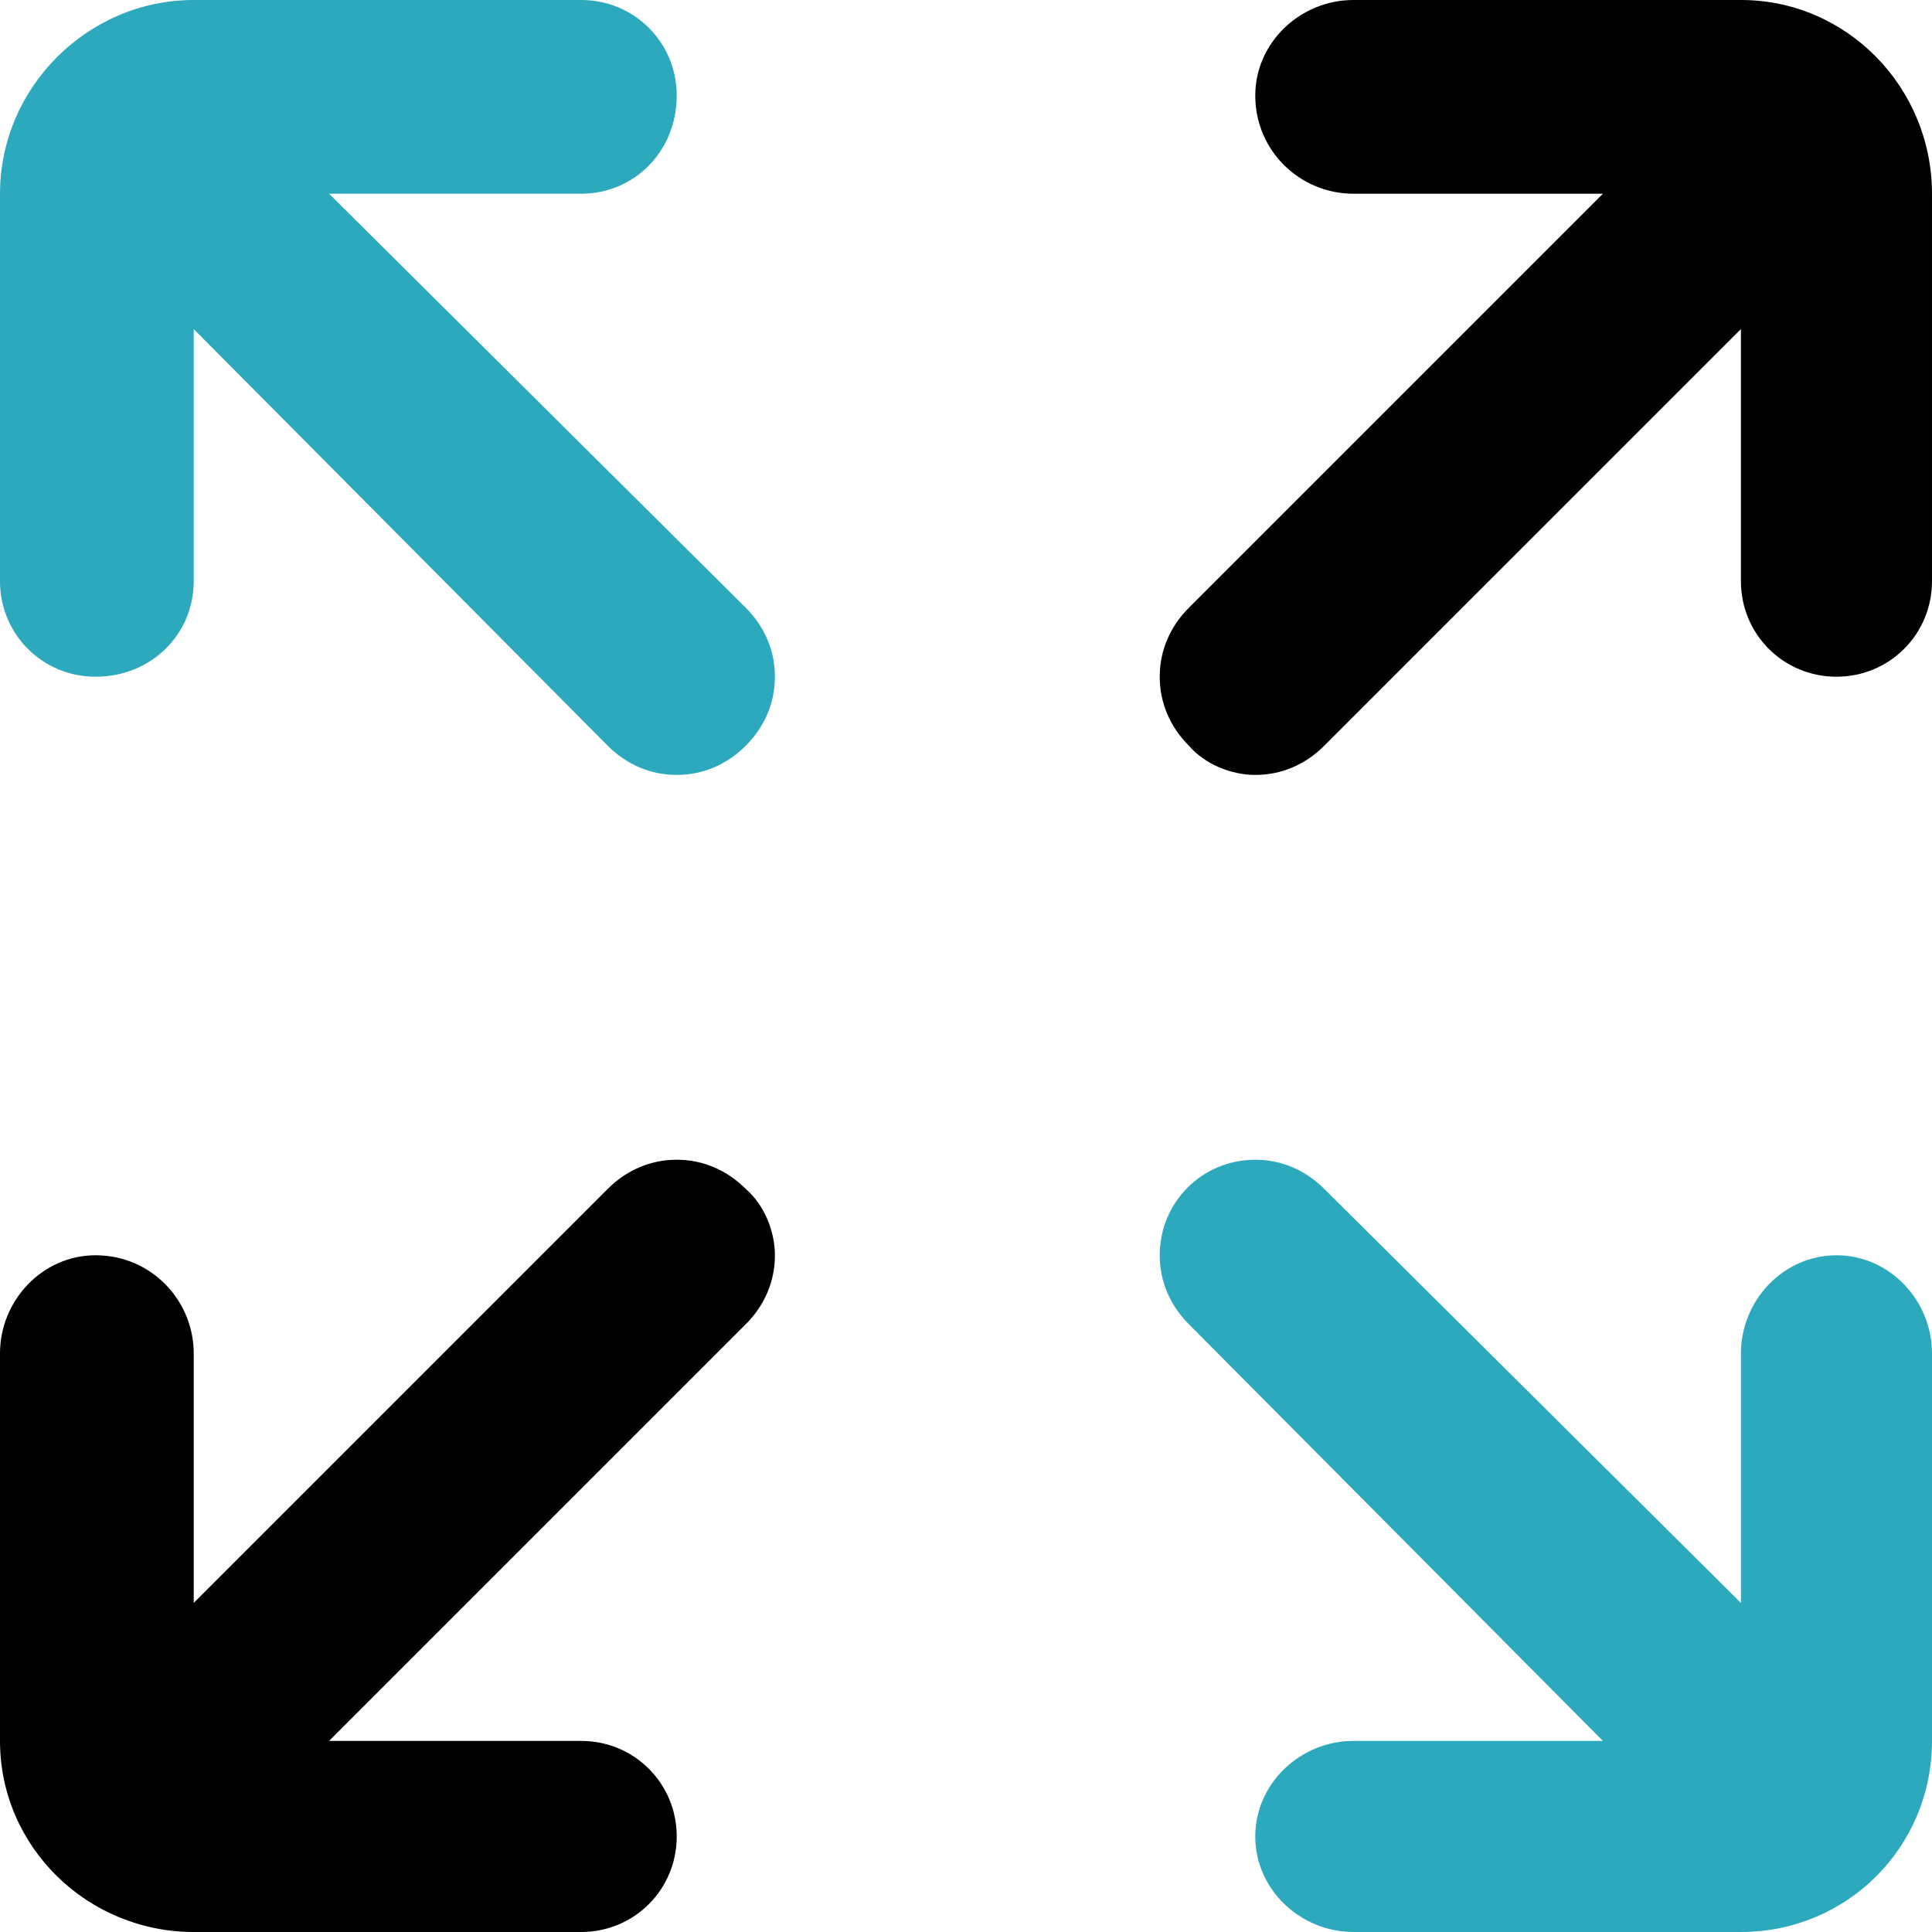
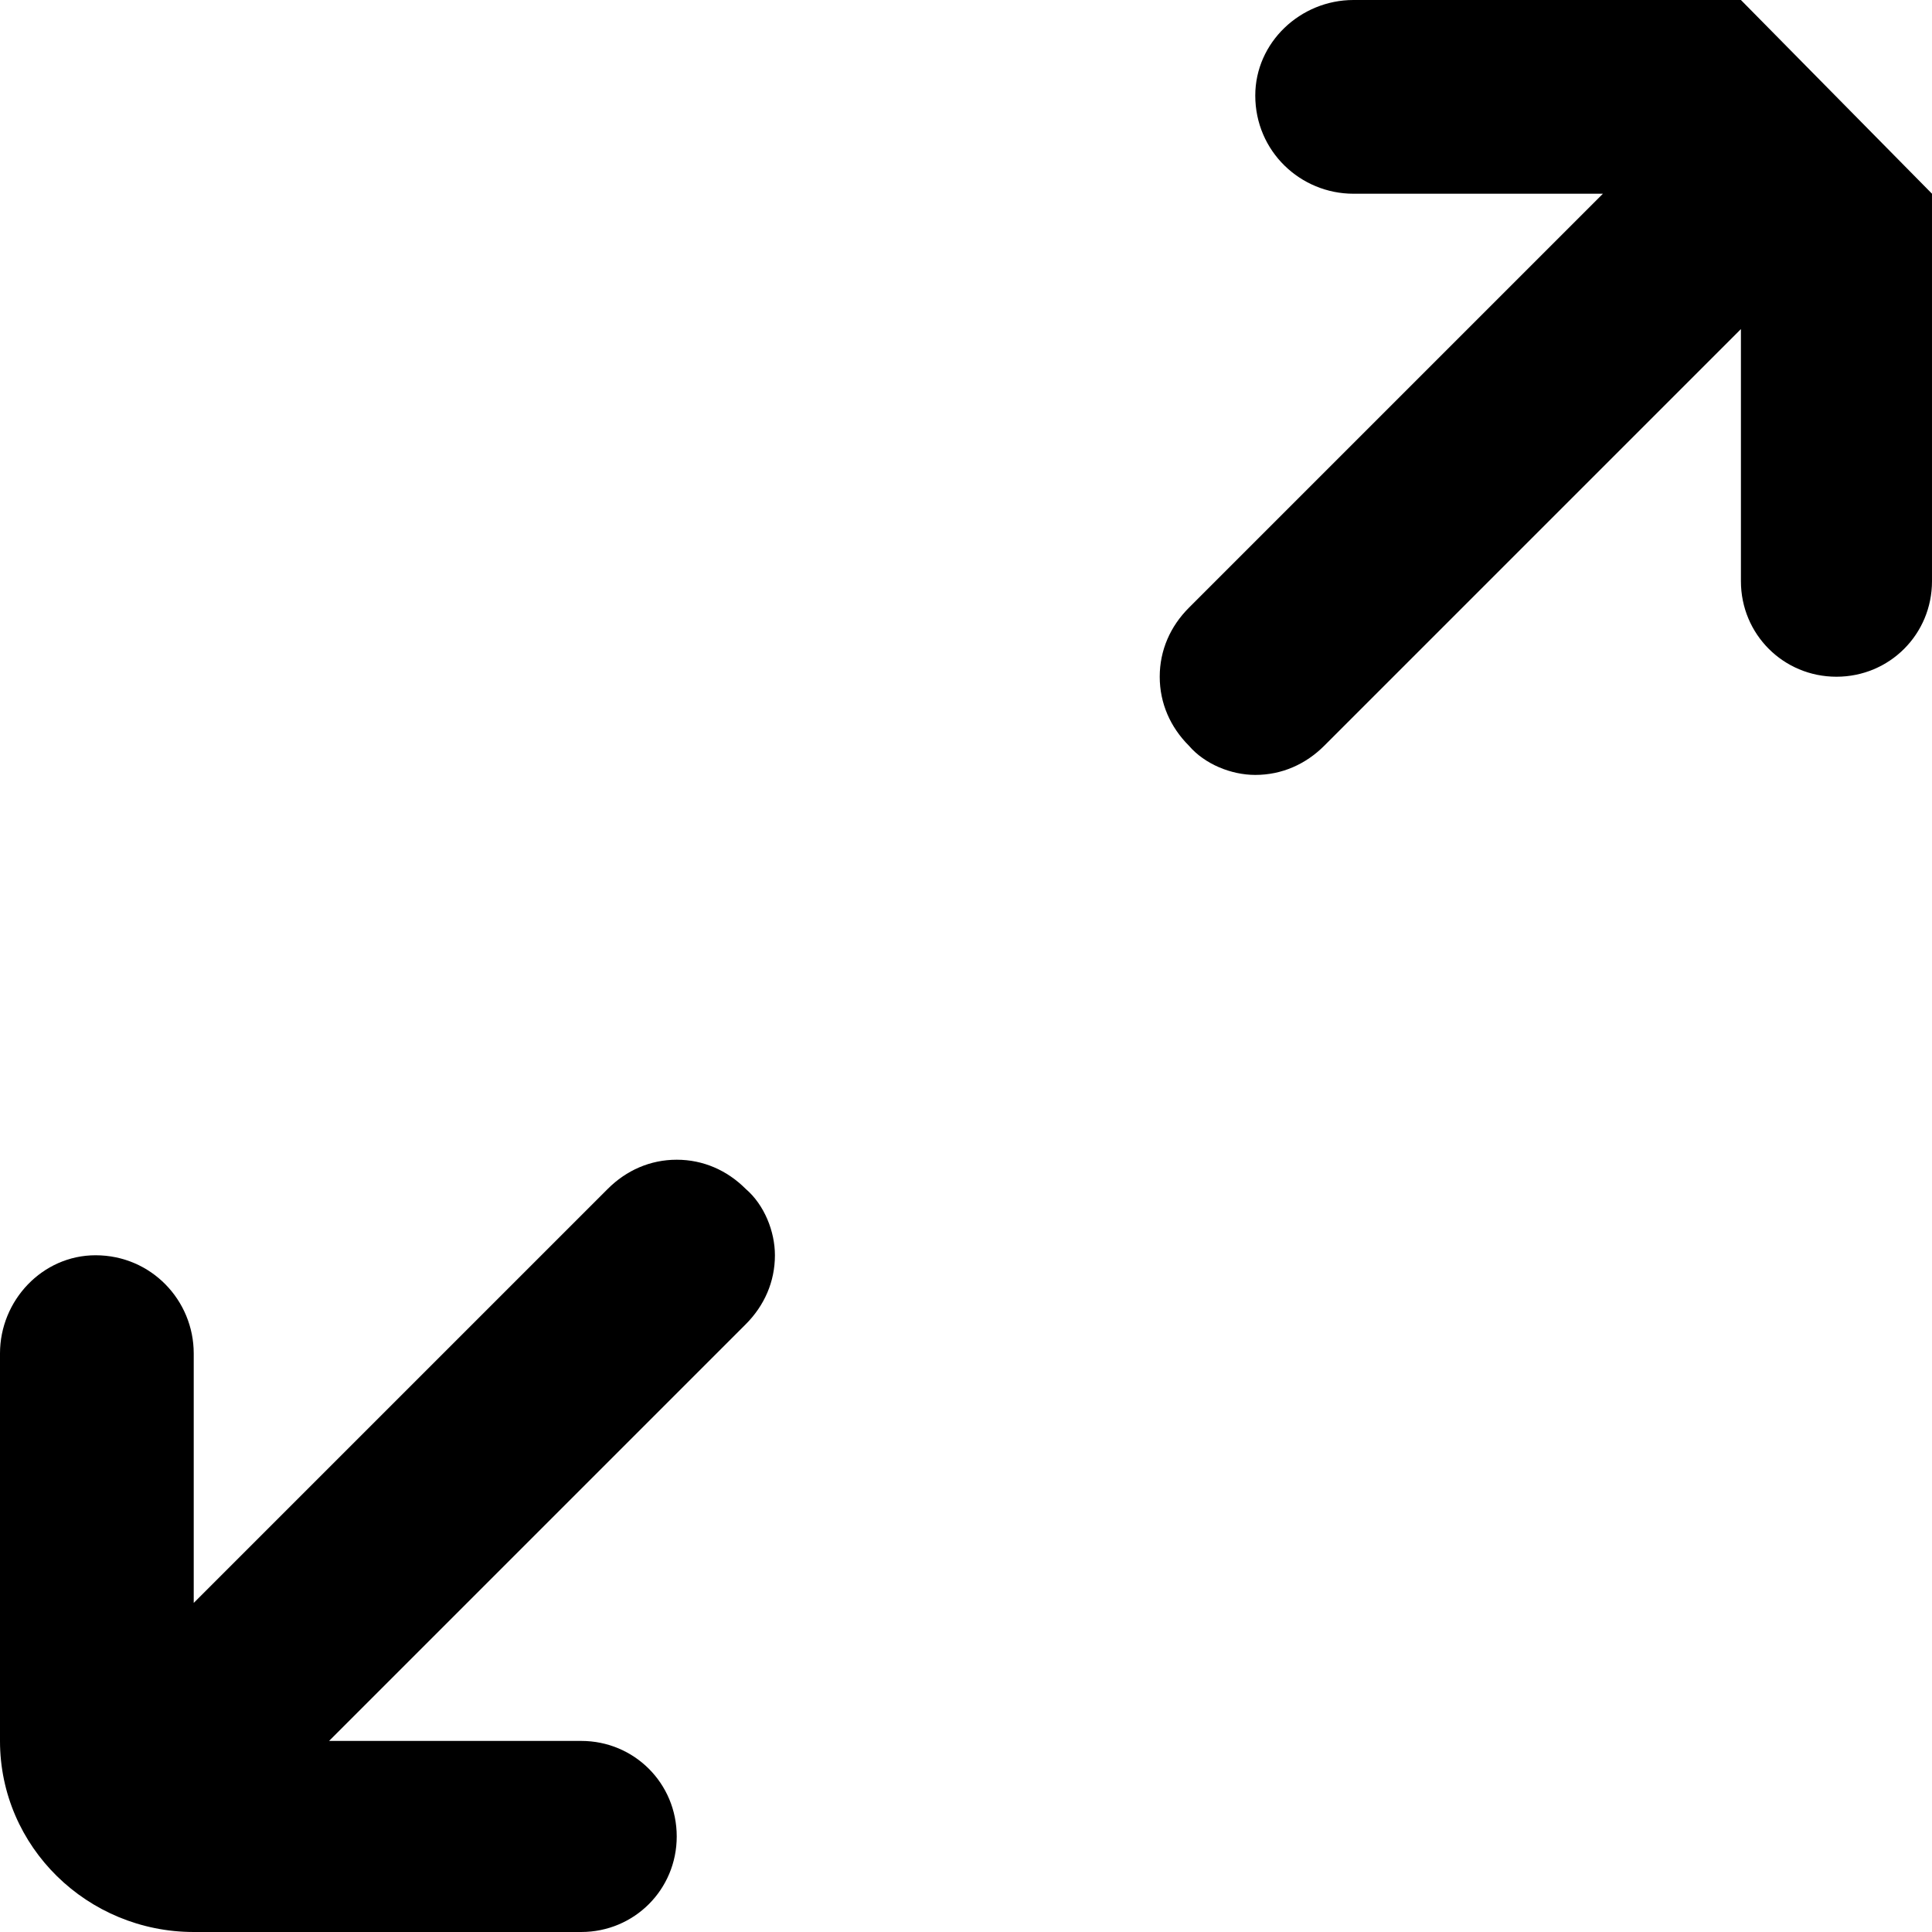
<svg xmlns="http://www.w3.org/2000/svg" xml:space="preserve" width="32px" height="32px" version="1.1" style="shape-rendering:geometricPrecision; text-rendering:geometricPrecision; image-rendering:optimizeQuality; fill-rule:evenodd; clip-rule:evenodd" viewBox="0 0 7.28 7.28" data-name="Flat Color">
  <defs>
    <style type="text/css">
   
    .fil1 {fill:black;fill-rule:nonzero}
    .fil0 {fill:#2CA9BC;fill-rule:nonzero}
   
  </style>
  </defs>
  <g id="Layer_x0020_1">
    <g id="_1944773286496">
      <g id="SVGRepo_bgCarrier">
   </g>
      <g id="SVGRepo_tracerCarrier">
   </g>
      <g id="SVGRepo_iconCarrier">
-         <path id="secondary" class="fil0" d="M2.81 2.29c0.07,0.07 0.11,0.16 0.11,0.26 0,0.1 -0.04,0.19 -0.11,0.26 -0.07,0.07 -0.16,0.11 -0.26,0.11 -0.1,0 -0.19,-0.04 -0.26,-0.11l-1.56 -1.57 0 0.95c0,0.2 -0.16,0.36 -0.37,0.36 -0.2,0 -0.36,-0.16 -0.36,-0.36l0 -1.46c0,-0.4 0.33,-0.73 0.73,-0.73l1.46 0c0.2,0 0.36,0.16 0.36,0.36 0,0.21 -0.16,0.37 -0.36,0.37l-0.95 0 1.57 1.56zm4.11 2.44c-0.2,0 -0.36,0.17 -0.36,0.37l0 0.94 -1.57 -1.56c-0.07,-0.07 -0.16,-0.11 -0.26,-0.11 -0.2,0 -0.36,0.16 -0.36,0.36 0,0.1 0.04,0.19 0.11,0.26l1.56 1.57 -0.94 0c-0.2,0 -0.37,0.16 -0.37,0.36 0,0.2 0.17,0.36 0.37,0.36l1.46 0c0.4,0 0.72,-0.32 0.72,-0.72l0 -1.46c0,-0.2 -0.16,-0.37 -0.36,-0.37l0 0z" />
-         <path id="primary" class="fil1" d="M2.81 4.48c0.07,0.06 0.11,0.16 0.11,0.25 0,0.1 -0.04,0.19 -0.11,0.26l-1.57 1.57 0.95 0c0.2,0 0.36,0.16 0.36,0.36 0,0.2 -0.16,0.36 -0.36,0.36l-1.46 0c-0.4,0 -0.73,-0.32 -0.73,-0.72l0 -1.46c0,-0.2 0.16,-0.37 0.36,-0.37 0.21,0 0.37,0.17 0.37,0.37l0 0.94 1.56 -1.56c0.07,-0.07 0.16,-0.11 0.26,-0.11 0.1,0 0.19,0.04 0.26,0.11l0 0zm3.75 -4.48l-1.46 0c-0.2,0 -0.37,0.16 -0.37,0.36 0,0.21 0.17,0.37 0.37,0.37l0.94 0 -1.56 1.56c-0.07,0.07 -0.11,0.16 -0.11,0.26 0,0.1 0.04,0.19 0.11,0.26 0.06,0.07 0.16,0.11 0.25,0.11 0.1,0 0.19,-0.04 0.26,-0.11l1.57 -1.57 0 0.95c0,0.2 0.16,0.36 0.36,0.36 0.2,0 0.36,-0.16 0.36,-0.36l0 -1.46c0,-0.4 -0.32,-0.73 -0.72,-0.73l0 0z" />
+         <path id="primary" class="fil1" d="M2.81 4.48c0.07,0.06 0.11,0.16 0.11,0.25 0,0.1 -0.04,0.19 -0.11,0.26l-1.57 1.57 0.95 0c0.2,0 0.36,0.16 0.36,0.36 0,0.2 -0.16,0.36 -0.36,0.36l-1.46 0c-0.4,0 -0.73,-0.32 -0.73,-0.72l0 -1.46c0,-0.2 0.16,-0.37 0.36,-0.37 0.21,0 0.37,0.17 0.37,0.37l0 0.94 1.56 -1.56c0.07,-0.07 0.16,-0.11 0.26,-0.11 0.1,0 0.19,0.04 0.26,0.11l0 0zm3.75 -4.48l-1.46 0c-0.2,0 -0.37,0.16 -0.37,0.36 0,0.21 0.17,0.37 0.37,0.37l0.94 0 -1.56 1.56c-0.07,0.07 -0.11,0.16 -0.11,0.26 0,0.1 0.04,0.19 0.11,0.26 0.06,0.07 0.16,0.11 0.25,0.11 0.1,0 0.19,-0.04 0.26,-0.11l1.57 -1.57 0 0.95c0,0.2 0.16,0.36 0.36,0.36 0.2,0 0.36,-0.16 0.36,-0.36l0 -1.46l0 0z" />
      </g>
    </g>
  </g>
</svg>